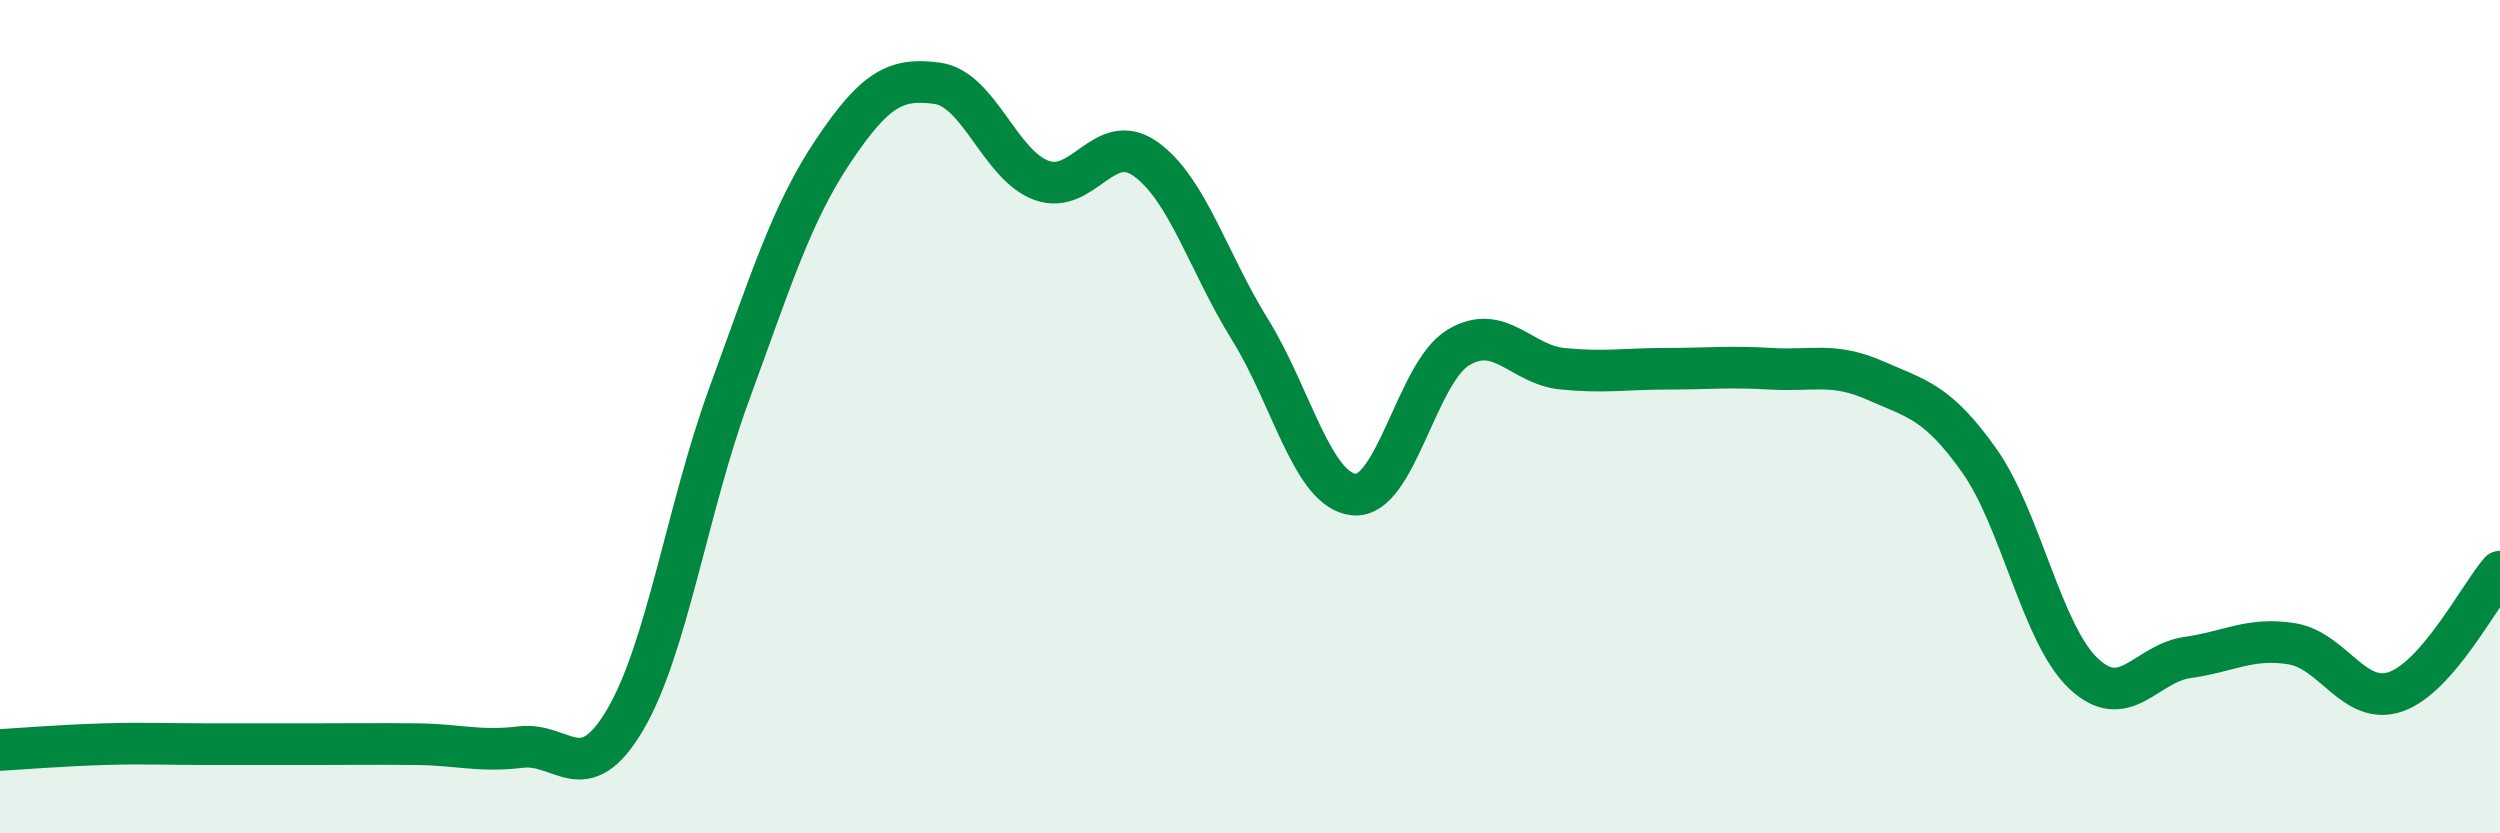
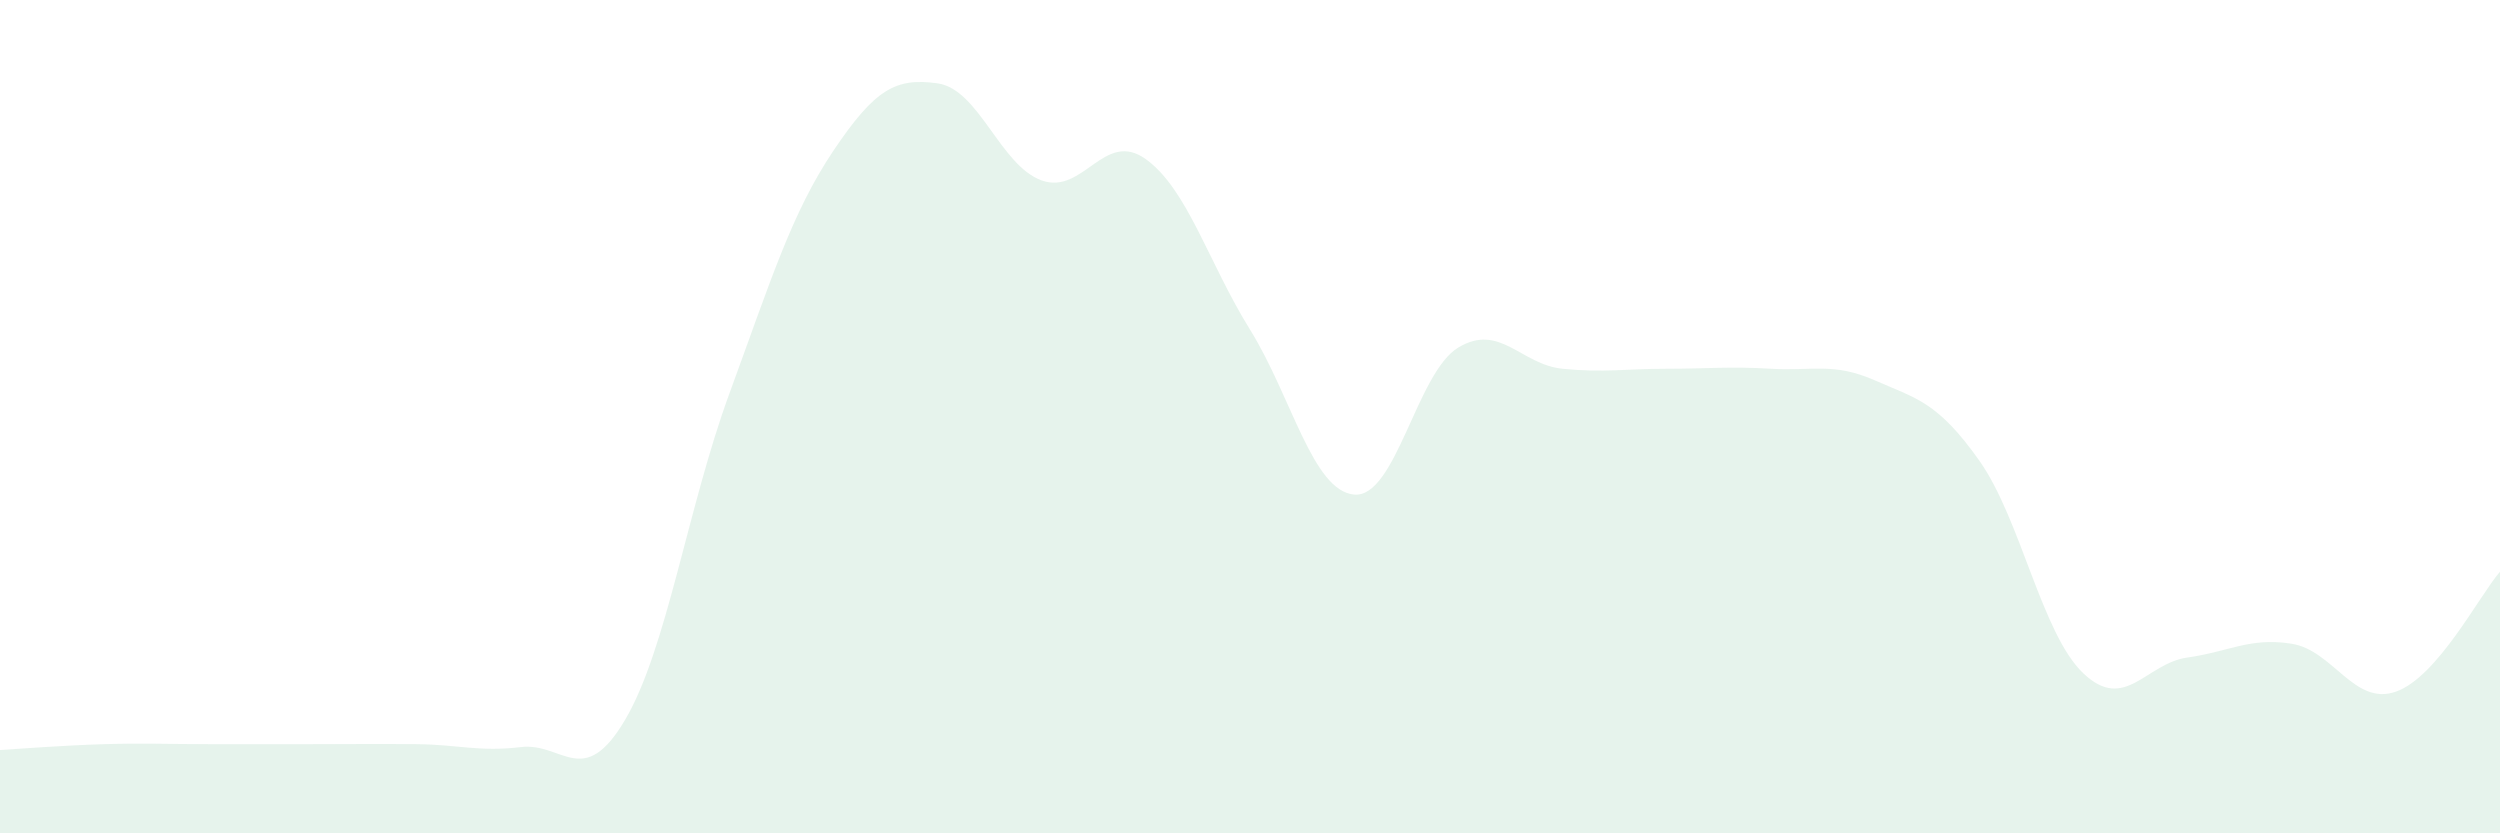
<svg xmlns="http://www.w3.org/2000/svg" width="60" height="20" viewBox="0 0 60 20">
  <path d="M 0,18 C 0.5,17.97 1.5,17.89 2.5,17.86 C 3.5,17.83 4,17.86 5,17.86 C 6,17.86 6.5,17.86 7.5,17.86 C 8.5,17.86 9,17.85 10,17.86 C 11,17.87 11.5,18.05 12.5,17.93 C 13.5,17.81 14,18.97 15,17.28 C 16,15.59 16.5,12.19 17.5,9.46 C 18.5,6.73 19,5.11 20,3.62 C 21,2.13 21.5,1.86 22.5,2 C 23.5,2.14 24,3.97 25,4.33 C 26,4.69 26.5,3.1 27.5,3.82 C 28.5,4.54 29,6.3 30,7.91 C 31,9.52 31.5,11.78 32.5,11.87 C 33.5,11.96 34,8.94 35,8.34 C 36,7.74 36.5,8.75 37.5,8.85 C 38.5,8.95 39,8.85 40,8.85 C 41,8.85 41.5,8.79 42.5,8.85 C 43.5,8.91 44,8.69 45,9.13 C 46,9.57 46.5,9.64 47.5,11.05 C 48.5,12.46 49,15.21 50,16.16 C 51,17.11 51.5,15.92 52.5,15.78 C 53.5,15.64 54,15.29 55,15.45 C 56,15.61 56.5,16.95 57.5,16.6 C 58.5,16.25 59.5,14.3 60,13.72L60 20L0 20Z" fill="#008740" opacity="0.1" stroke-linecap="round" stroke-linejoin="round" />
-   <path d="M 0,18 C 0.5,17.97 1.5,17.89 2.5,17.86 C 3.5,17.83 4,17.86 5,17.86 C 6,17.86 6.5,17.86 7.5,17.86 C 8.5,17.86 9,17.85 10,17.86 C 11,17.87 11.5,18.05 12.5,17.93 C 13.5,17.81 14,18.97 15,17.28 C 16,15.59 16.5,12.19 17.5,9.46 C 18.5,6.73 19,5.11 20,3.62 C 21,2.13 21.5,1.86 22.5,2 C 23.5,2.14 24,3.97 25,4.33 C 26,4.69 26.5,3.1 27.5,3.82 C 28.5,4.54 29,6.3 30,7.91 C 31,9.52 31.5,11.78 32.5,11.87 C 33.5,11.96 34,8.94 35,8.34 C 36,7.74 36.5,8.75 37.5,8.85 C 38.5,8.95 39,8.85 40,8.85 C 41,8.85 41.5,8.79 42.5,8.85 C 43.5,8.91 44,8.69 45,9.13 C 46,9.57 46.5,9.64 47.5,11.05 C 48.5,12.46 49,15.21 50,16.16 C 51,17.11 51.5,15.92 52.5,15.78 C 53.5,15.64 54,15.29 55,15.45 C 56,15.61 56.5,16.95 57.5,16.6 C 58.5,16.25 59.5,14.3 60,13.72" stroke="#008740" stroke-width="1" fill="none" stroke-linecap="round" stroke-linejoin="round" />
</svg>